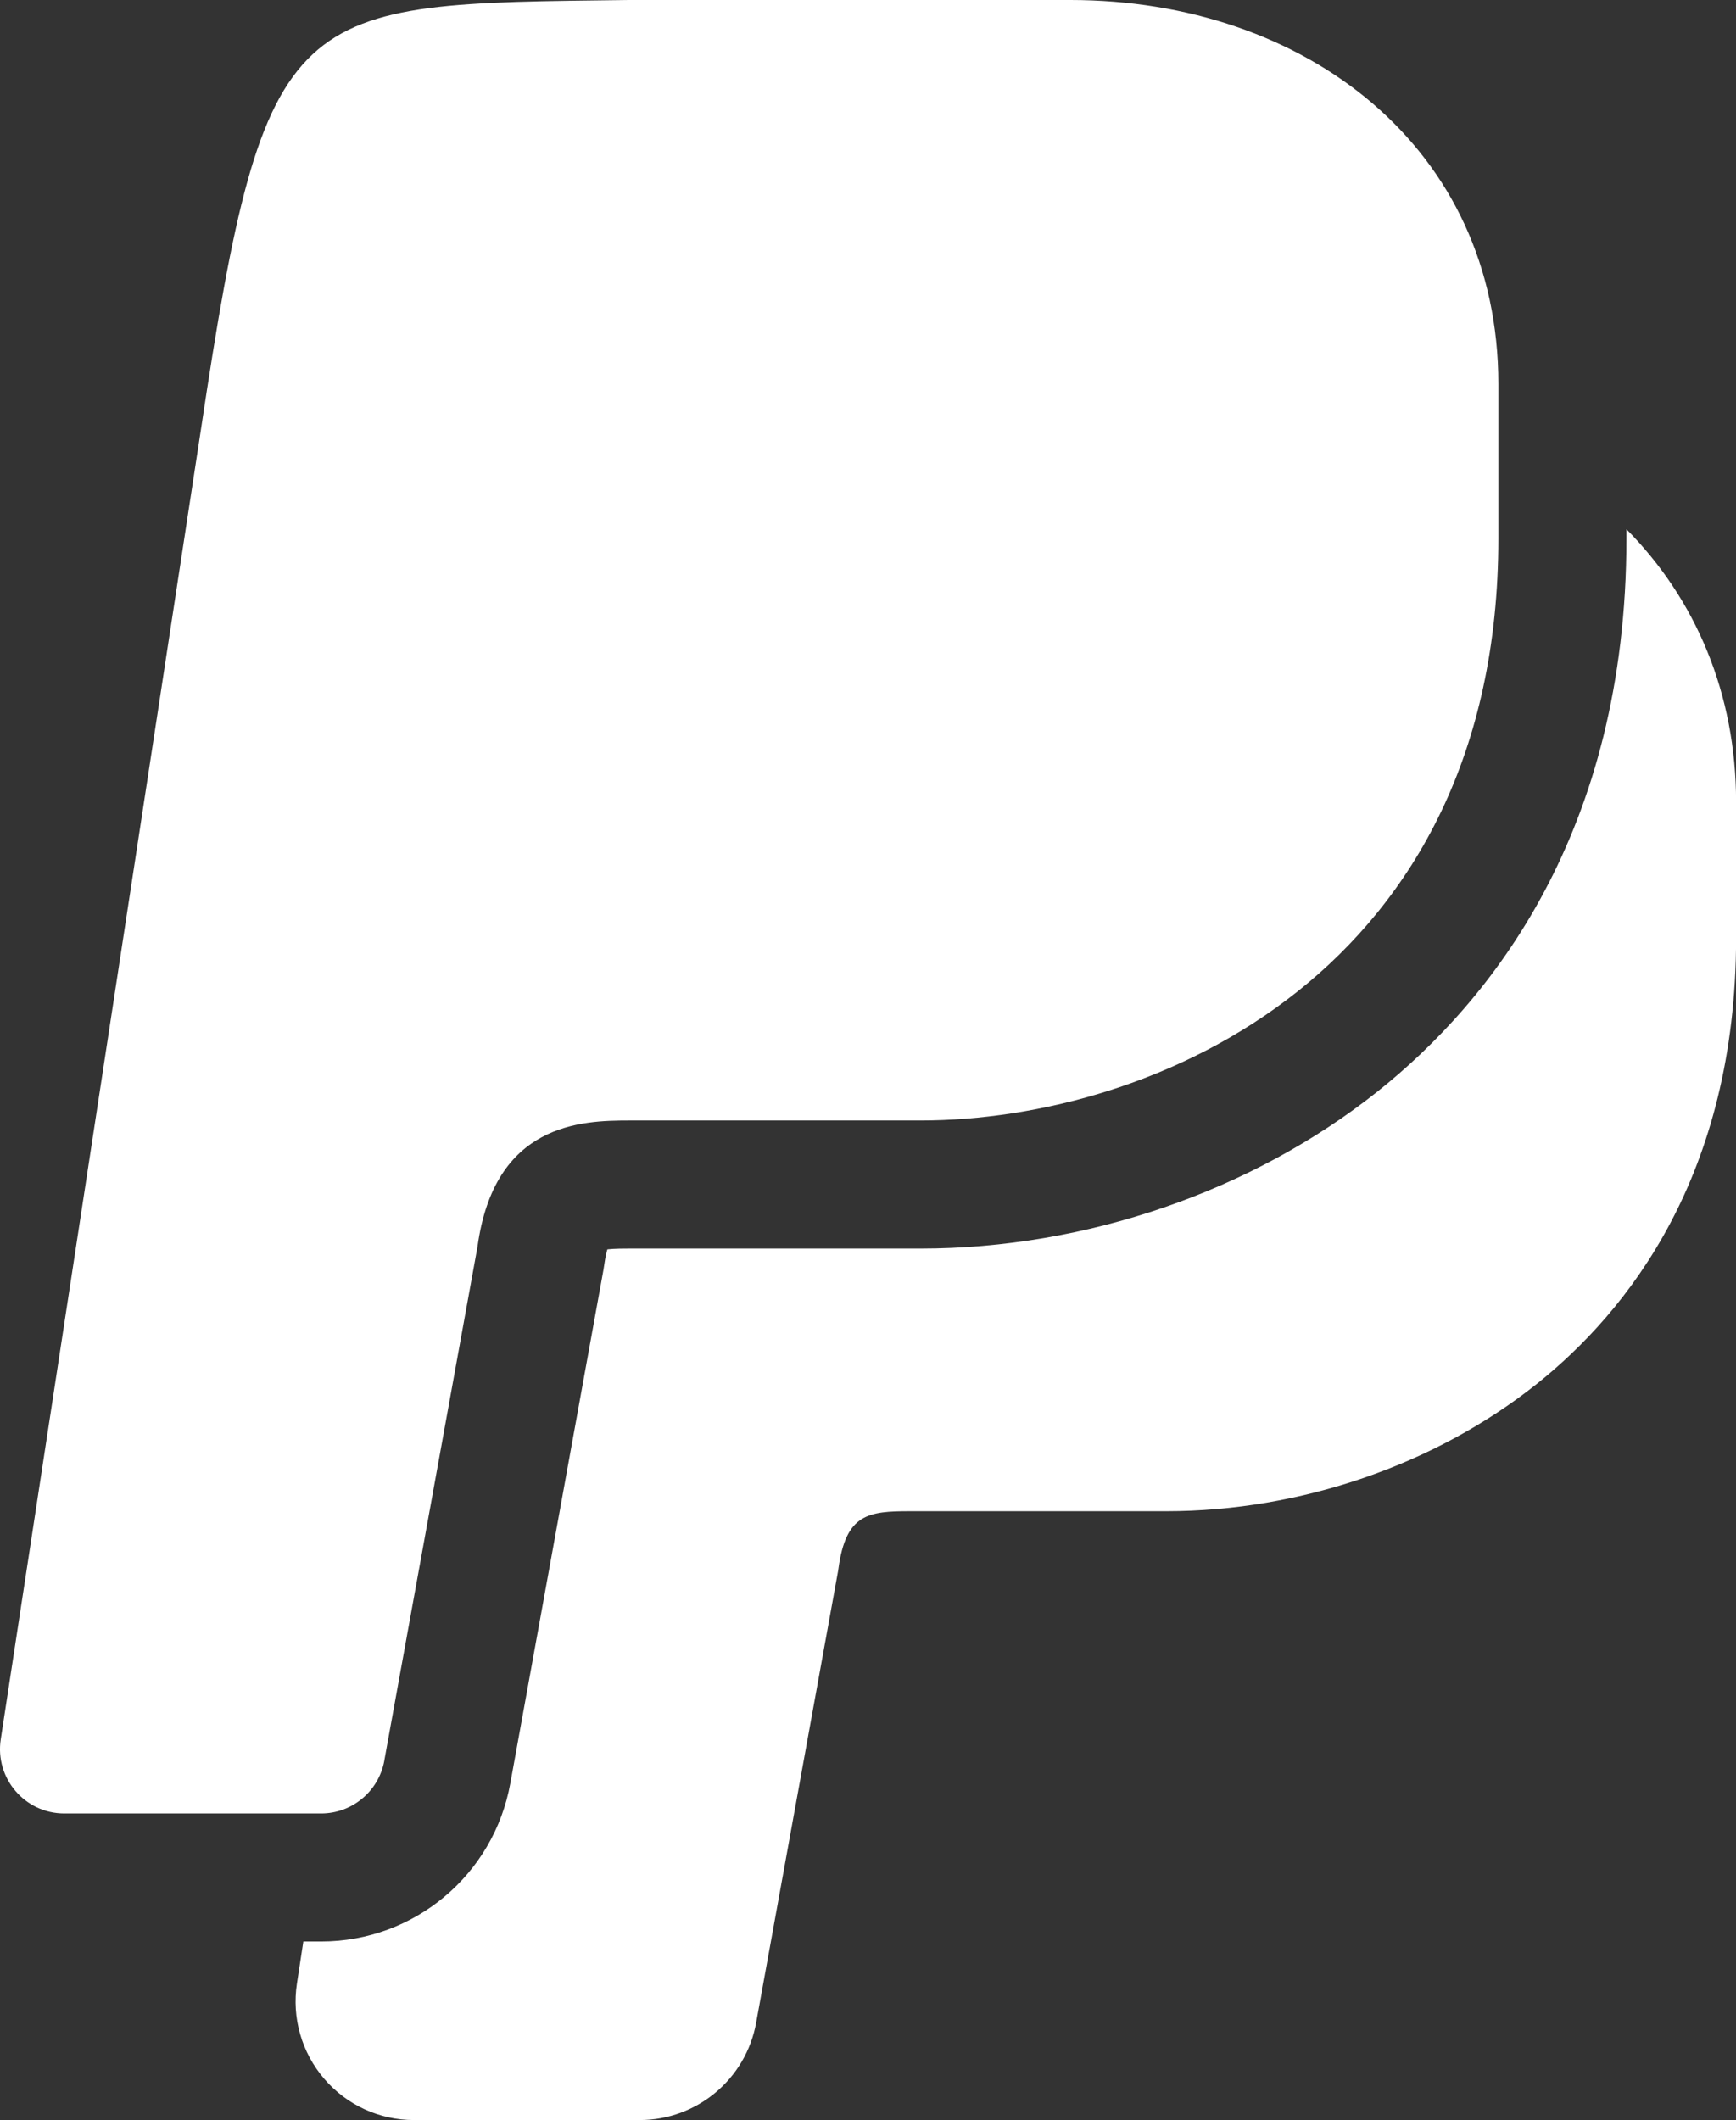
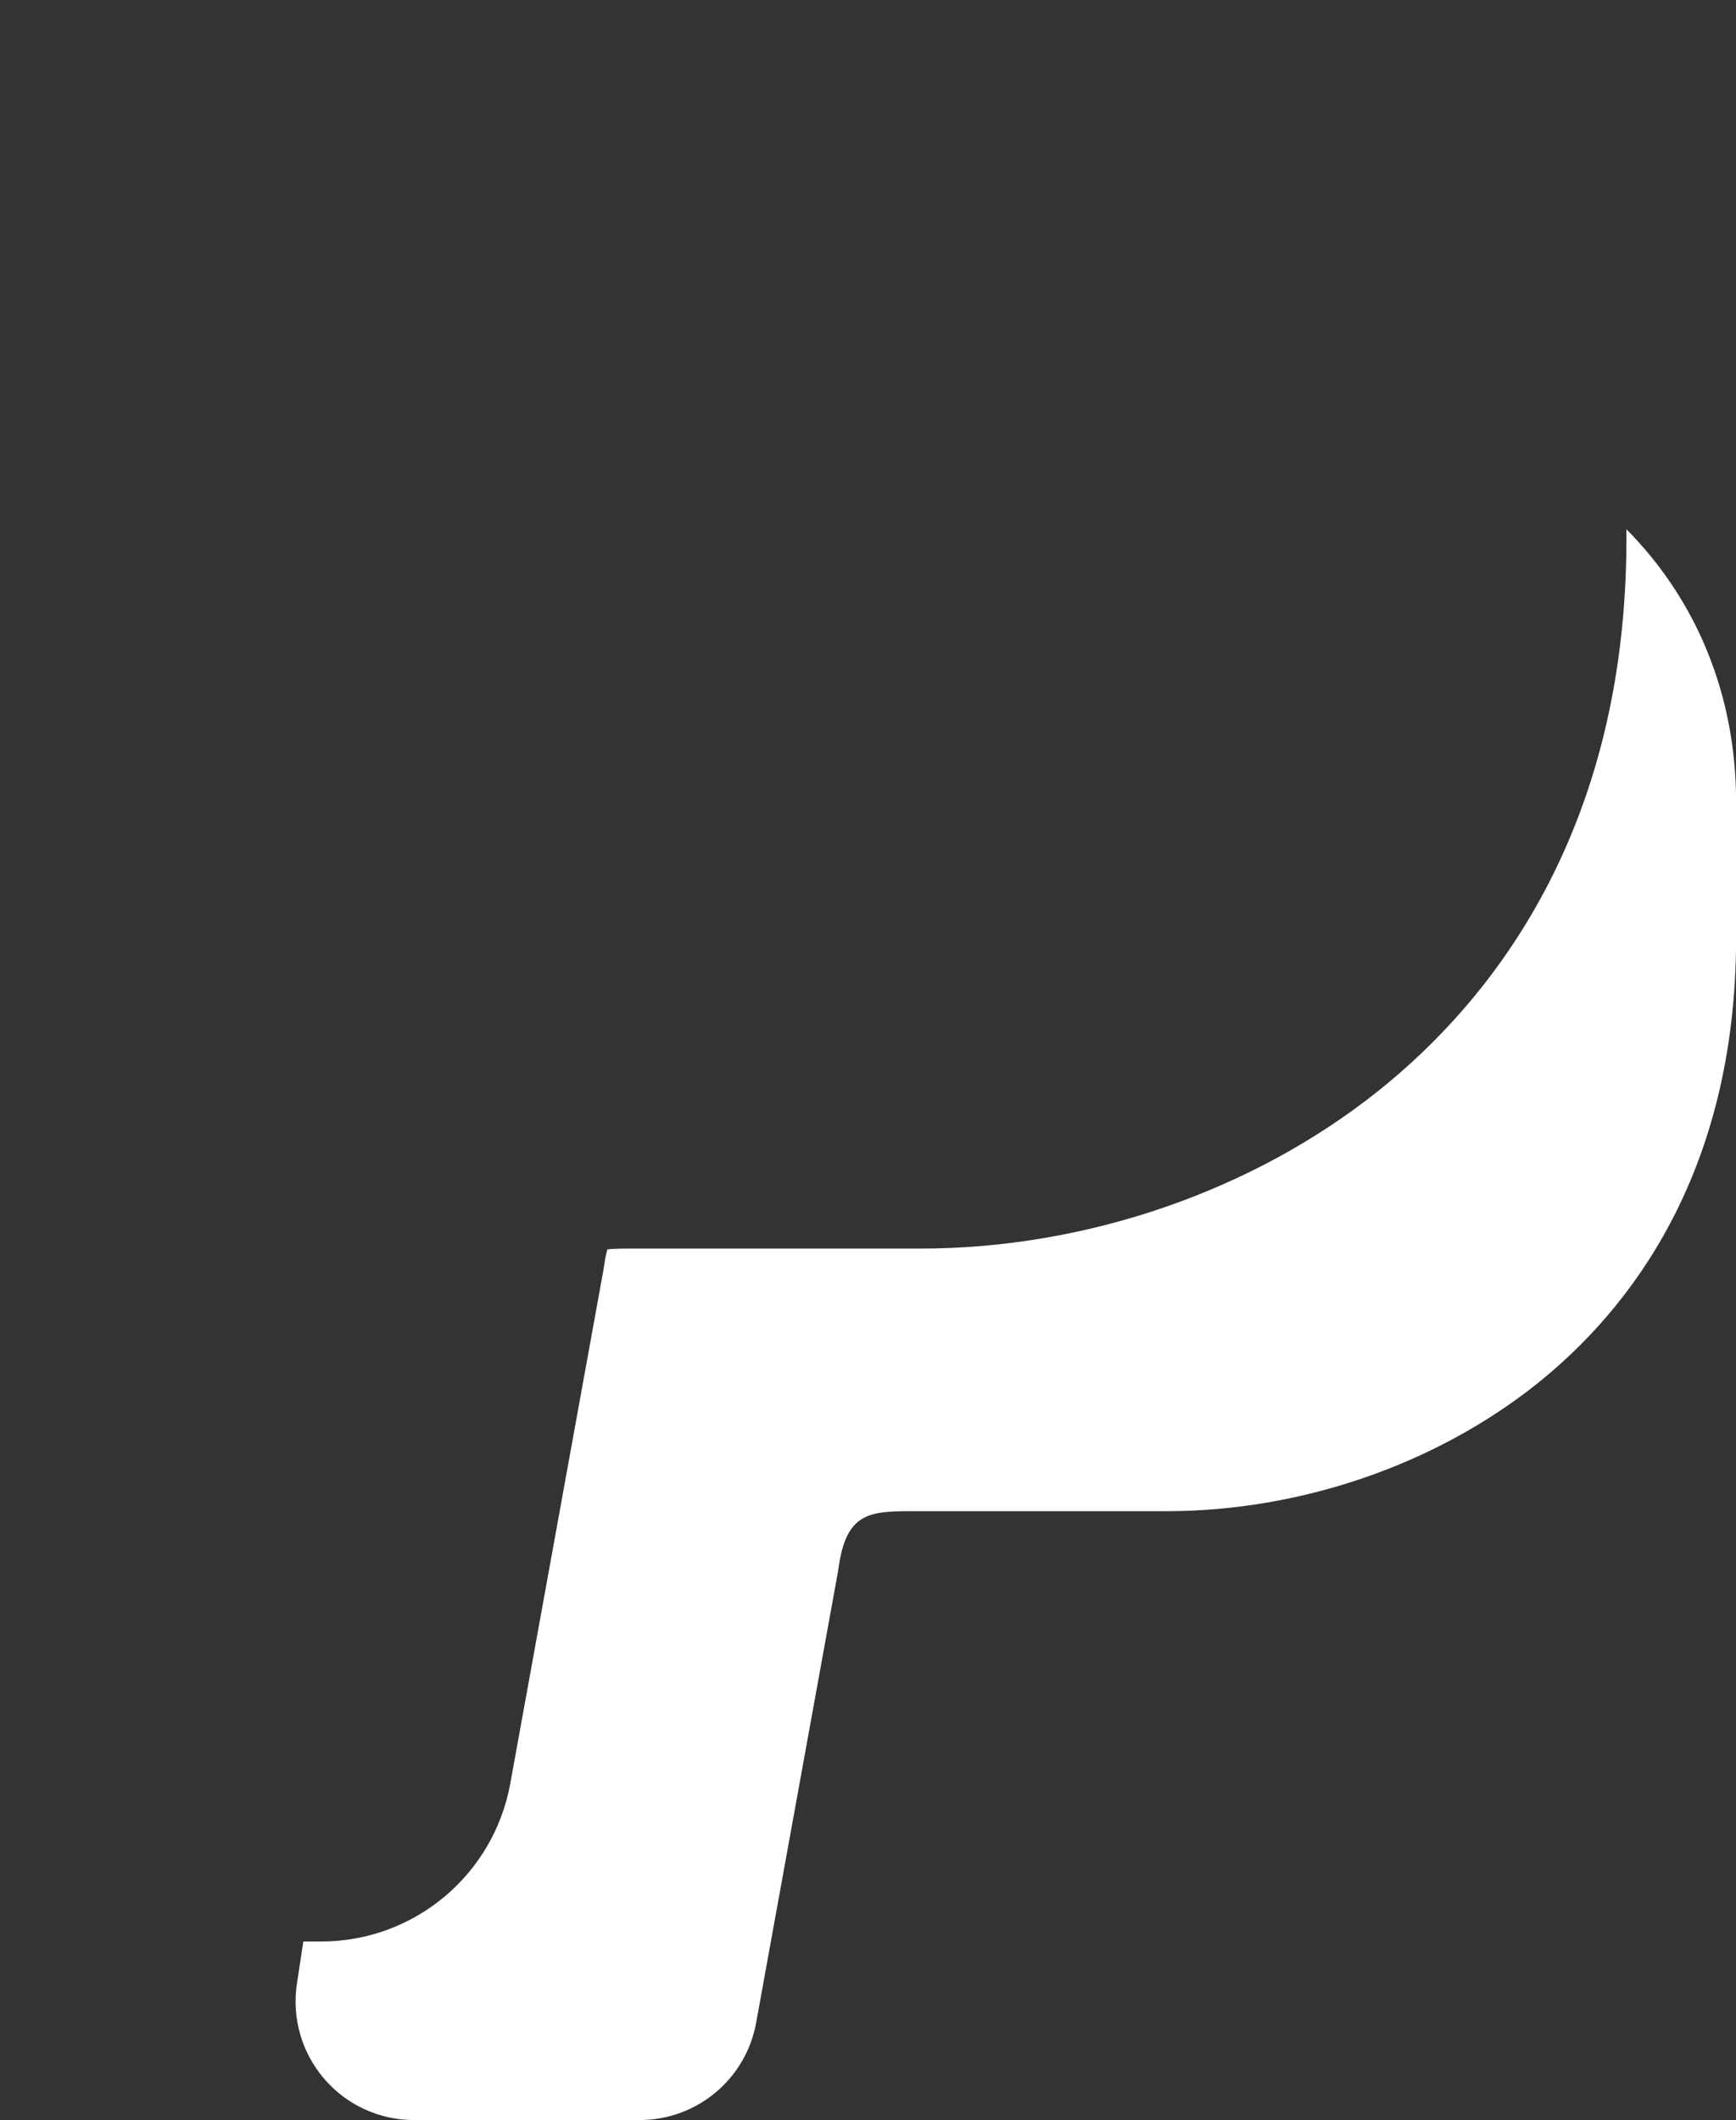
<svg xmlns="http://www.w3.org/2000/svg" id="Ebene_1" data-name="Ebene 1" viewBox="0 0 419.38 512">
  <rect x="0" y="0" width="419.38" height="512" fill="#333333" stroke="none" />
  <defs>
    <style>
      .cls-1 {
        fill: #fff;
      }
    </style>
  </defs>
  <path class="cls-1" d="M392.91,127.84v2.22c0,70.82-32.7,111.71-60.13,133.54-30.29,24.11-70.52,37.93-110.39,37.93h-70.41c-1.09,0-3.52,0-5.25.19-.23.78-.5,1.93-.73,3.55-.06.45-.13.9-.21,1.35l-22.51,124.07c-4.02,22.12-23.23,38.18-45.7,38.18h-4.3l-1.55,10.16c-1.26,8.27,1.14,16.65,6.59,23,5.44,6.34,13.34,9.96,21.68,9.96h54.53c13.84,0,25.67-9.89,28.14-23.51l19.78-109.02c.04-.21.07-.43.1-.65,1.8-13.24,7.19-13.86,17.36-13.86h61.87c32.32,0,64.89-11.18,89.39-30.67,22-17.51,48.23-50.42,48.23-107.78v-32.79c0-26.19-9.77-49.02-26.47-65.88Z" />
-   <path class="cls-1" d="M92.84,425.17l22.51-124.07c4.07-29.91,25.11-30.5,36.63-30.5h70.41c56.89,0,139.58-36.36,139.58-140.54v-37.32c0-57.02-46.54-92.74-103.43-92.74h-106.57C70.36,1,64.16-.56,48.55,103.67L.18,420.04c-1.44,9.42,5.83,17.91,15.34,17.91h62.06c7.5,0,13.93-5.38,15.27-12.77Z" />
</svg>